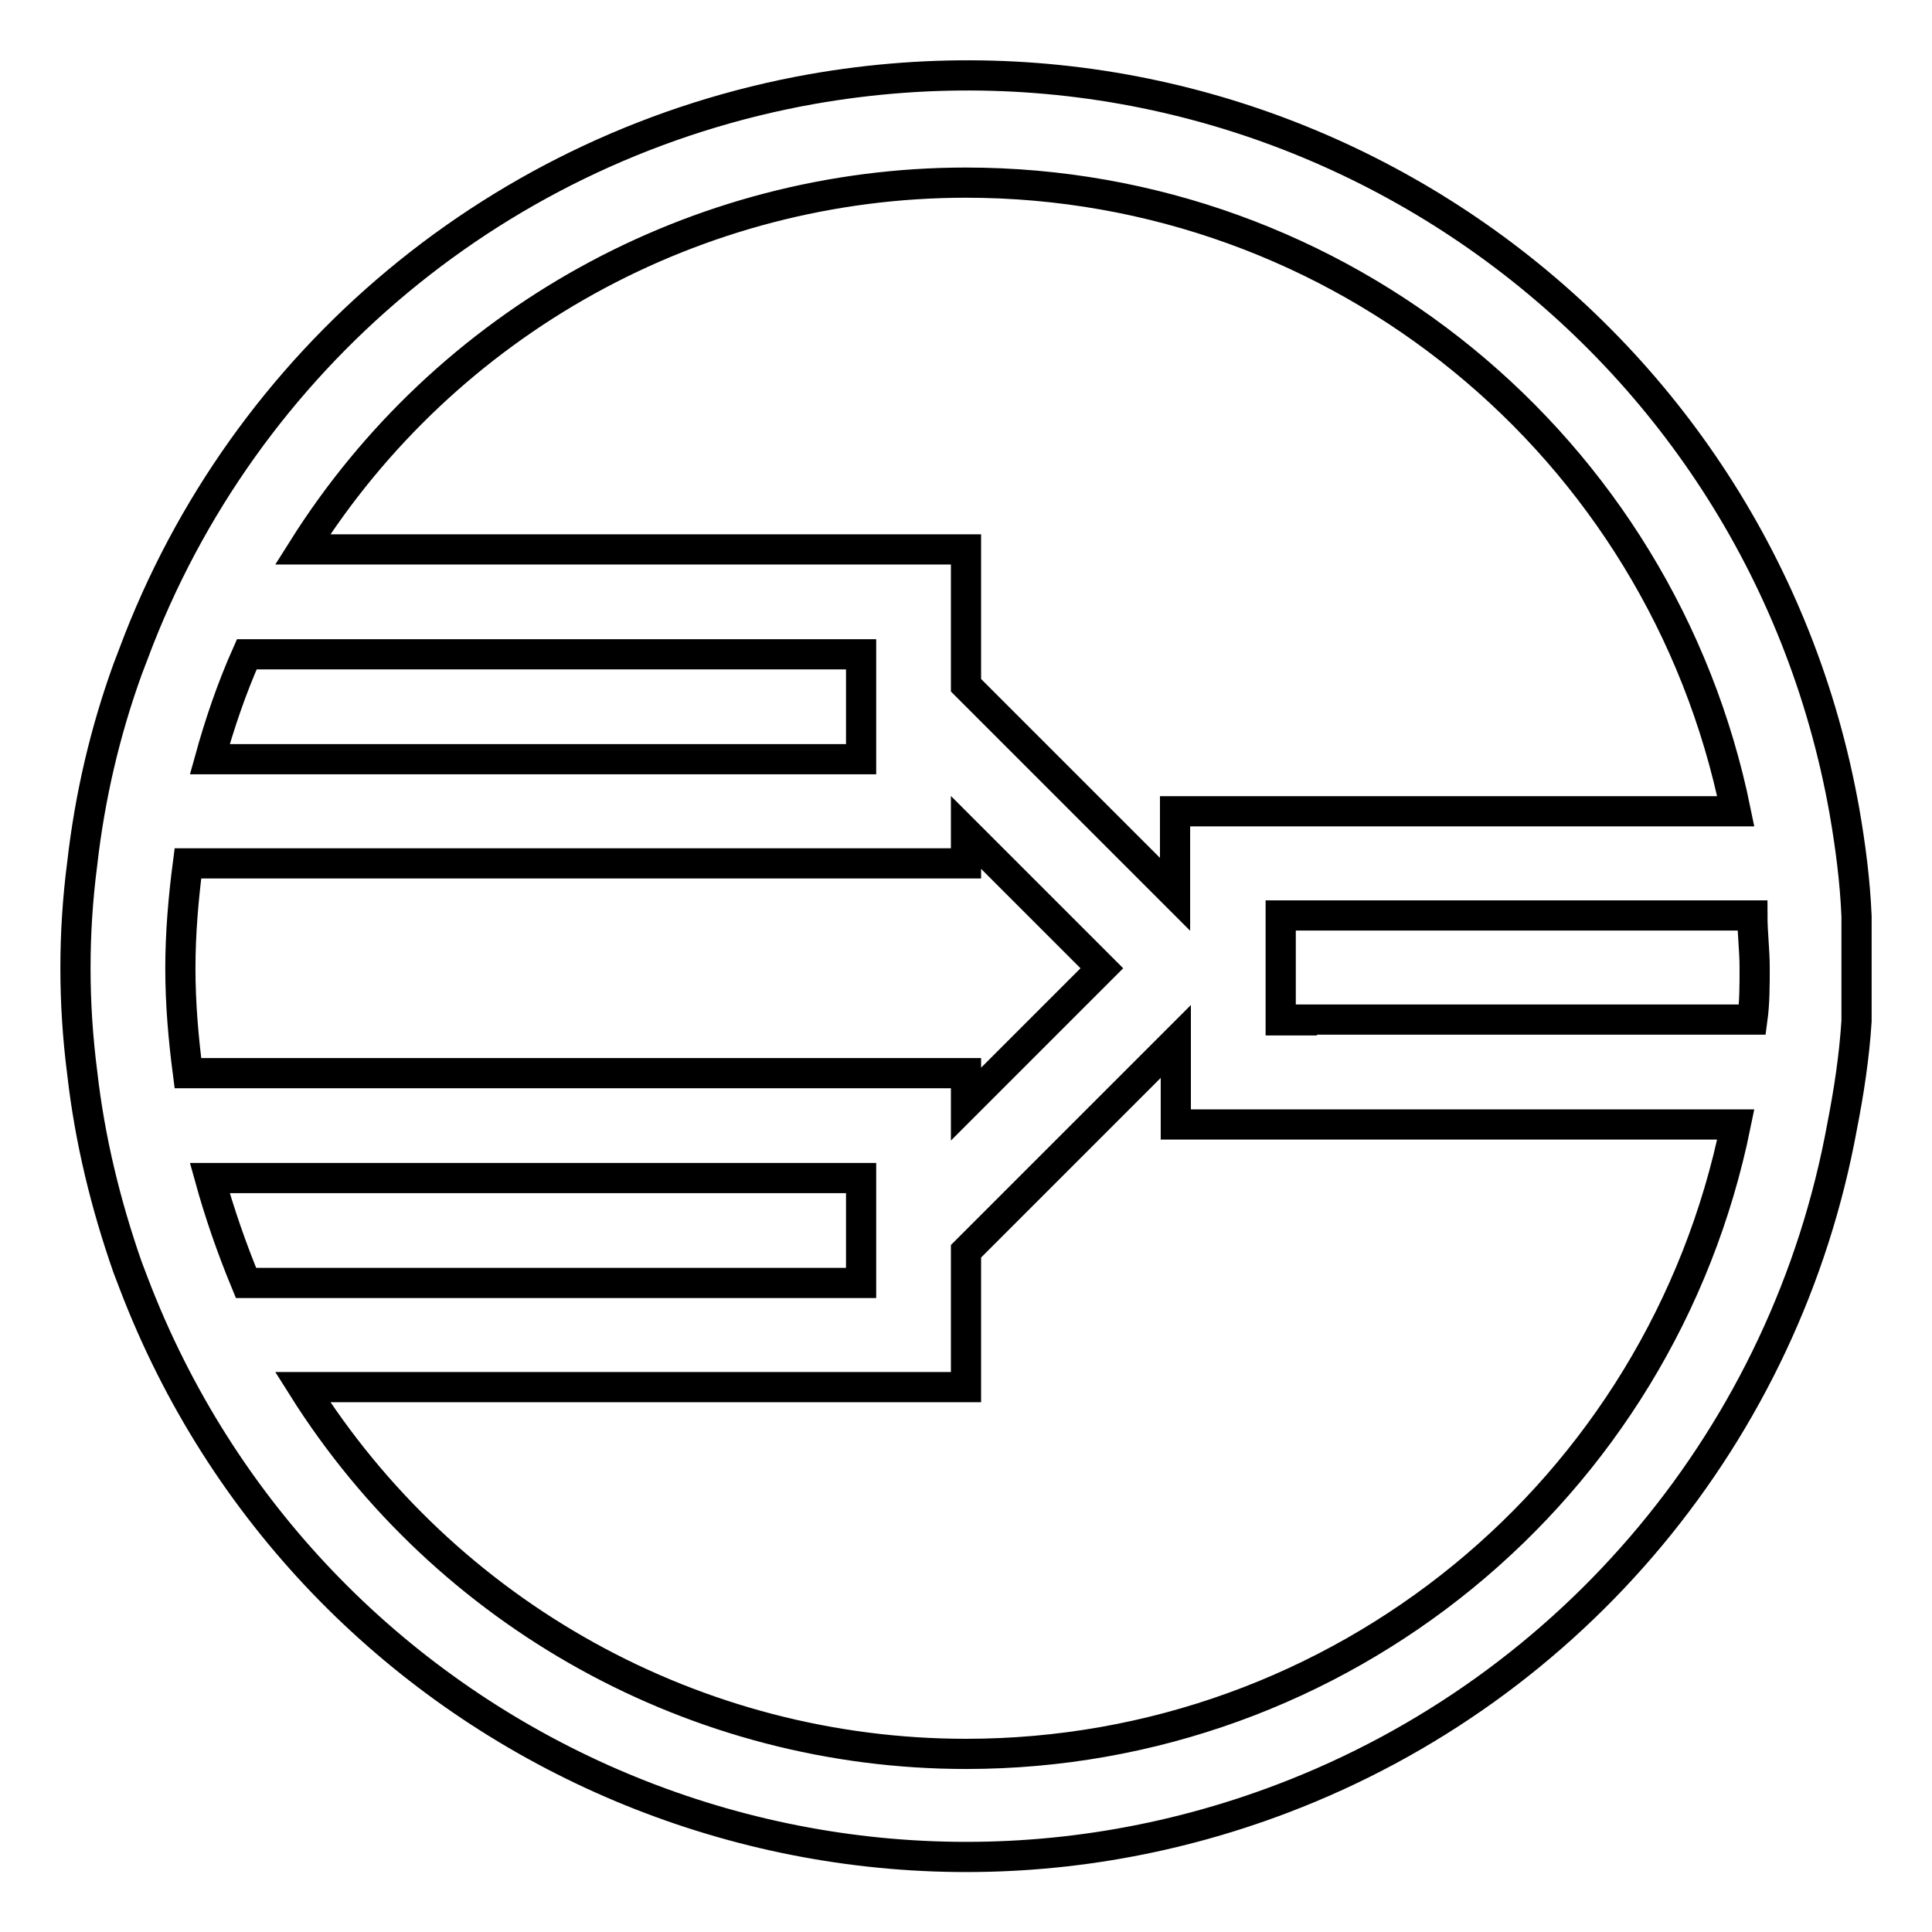
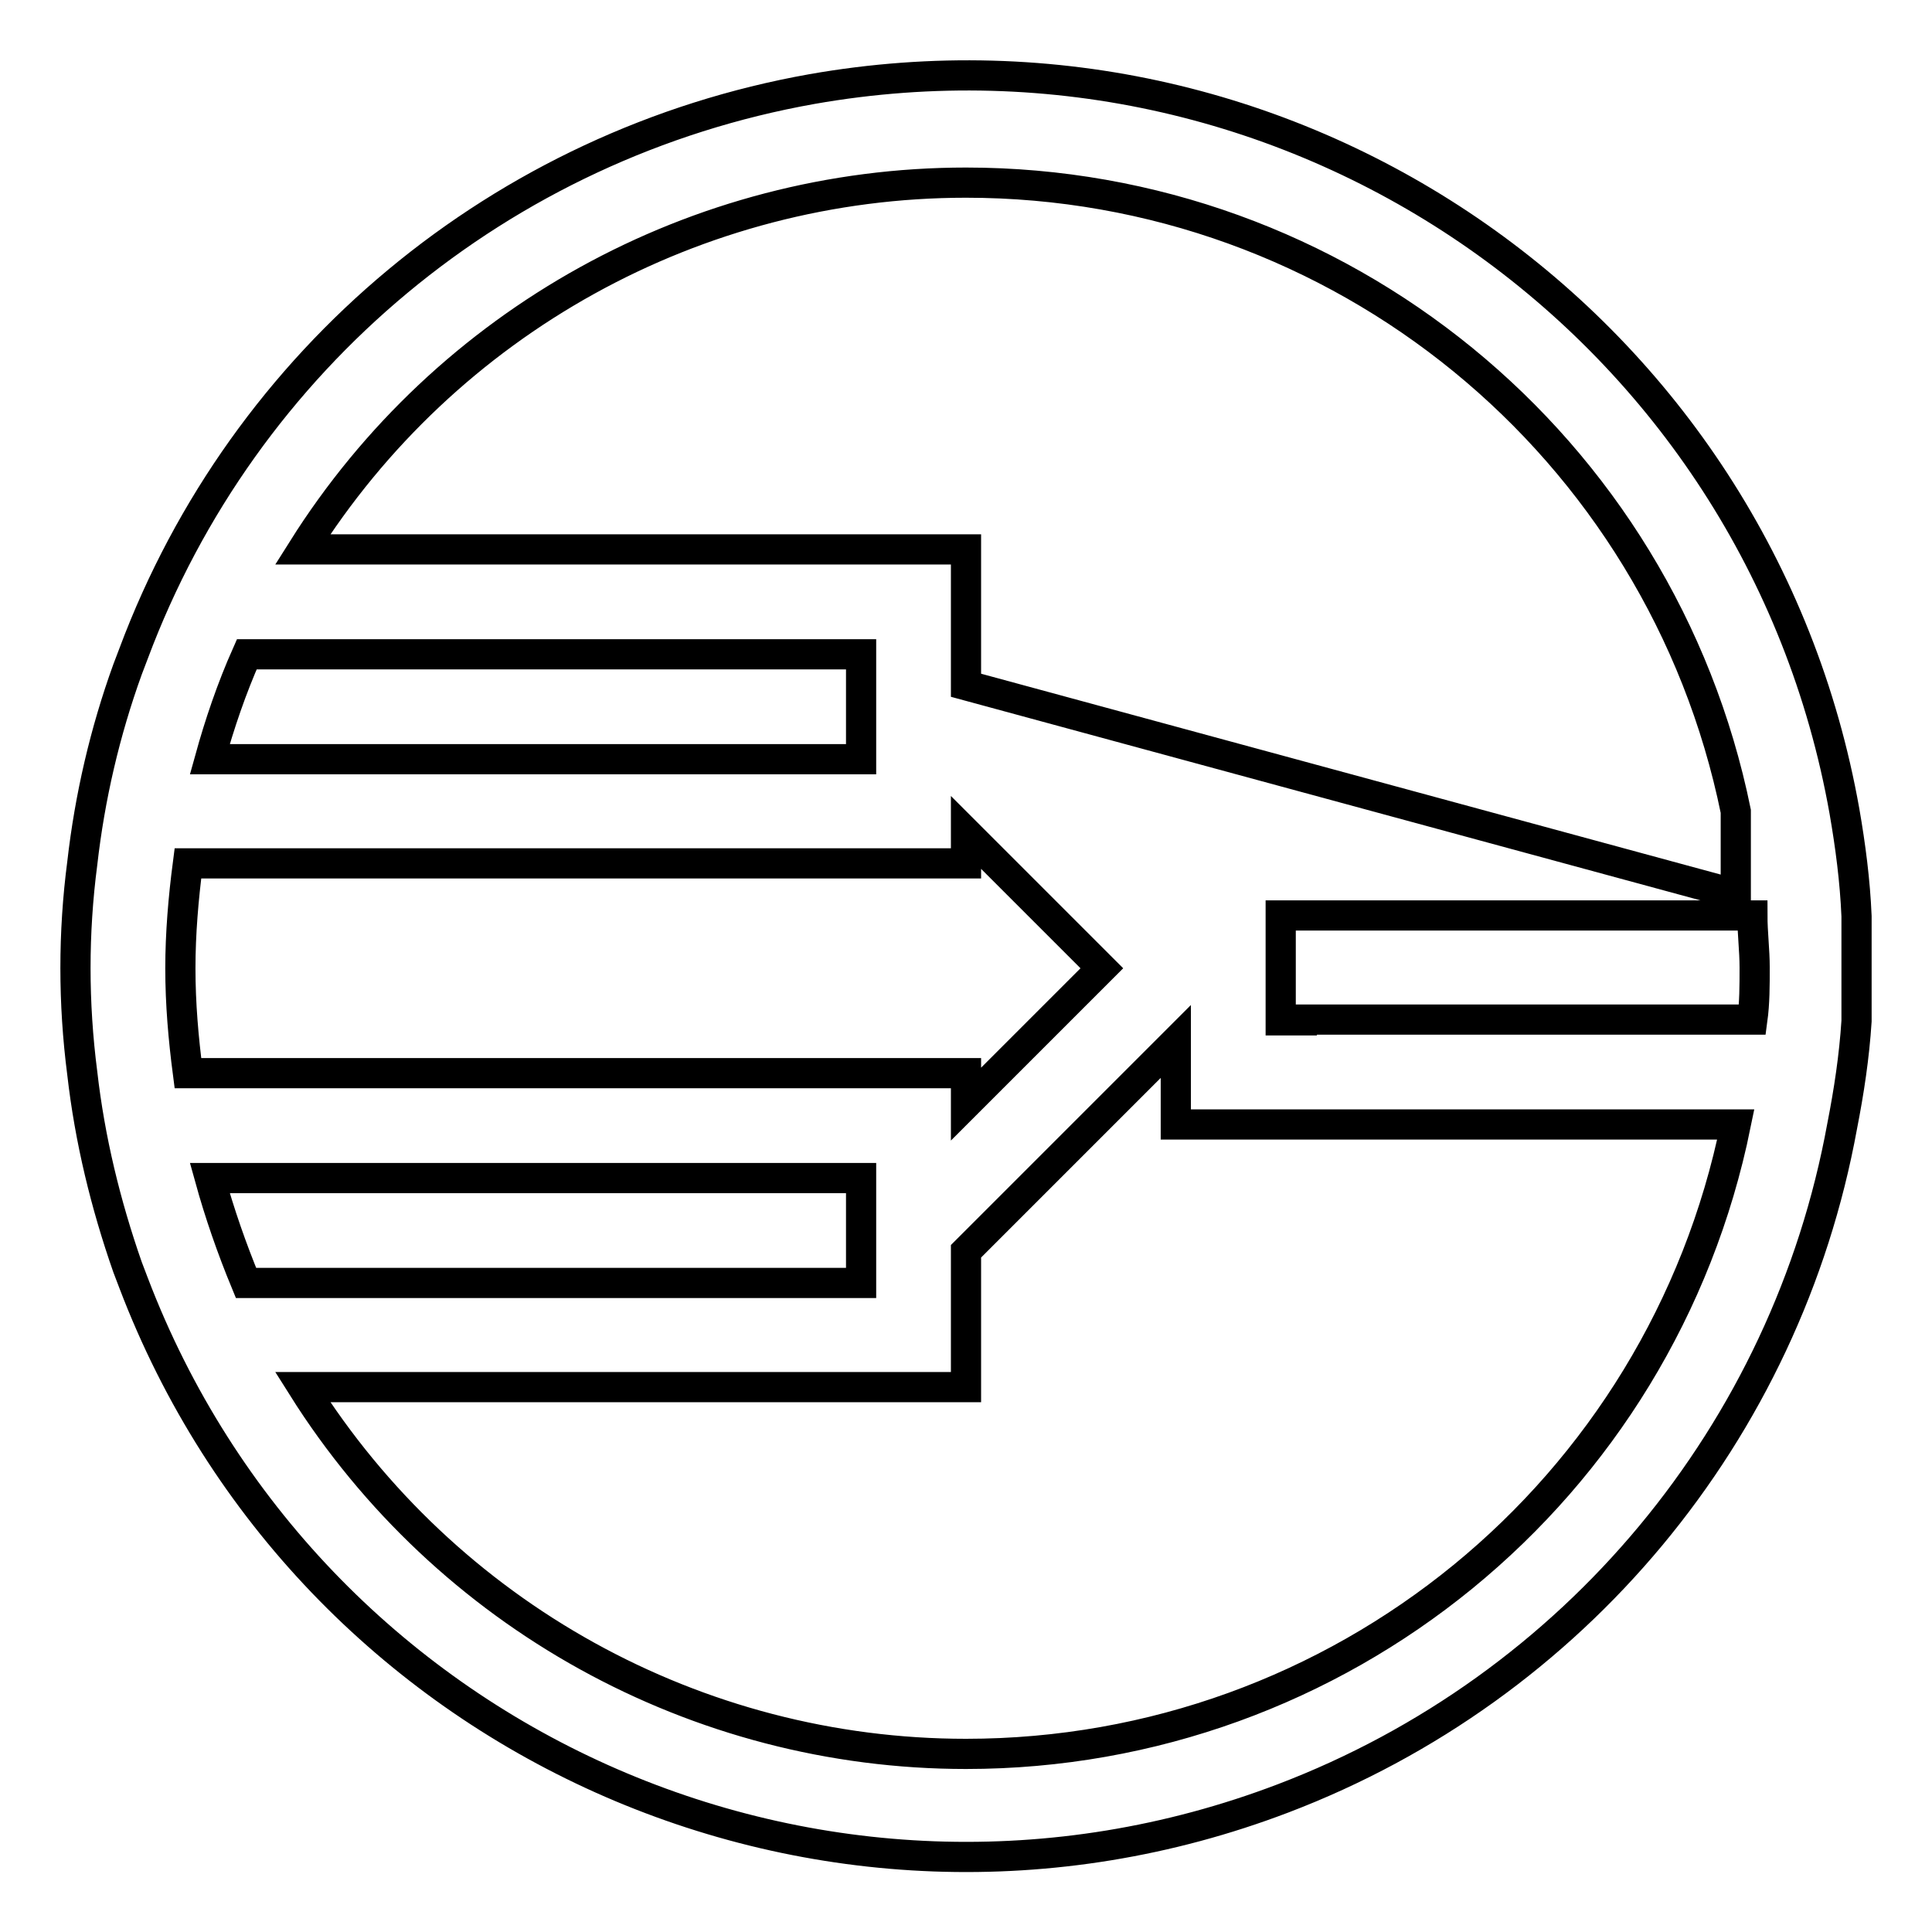
<svg xmlns="http://www.w3.org/2000/svg" version="1.1" x="0px" y="0px" viewBox="0 0 256 256" enable-background="new 0 0 256 256" xml:space="preserve">
  <g>
-     <path stroke-width="4" fill-opacity="0" stroke="#000000" d="M246,121.4c-0.2-4.7-0.8-9.3-1.6-13.9C233,43.3,171.8,0.5,107.6,11.8c-41.1,7.3-75.3,35.7-89.9,74.8 l-0.8,2.1c-3,8.3-5,16.9-6,25.7c-1.2,9.2-1.2,18.5,0,27.8c1,8.8,3.1,17.4,6,25.7l0.8,2.1c23.2,60.9,91.4,91.5,152.3,68.3 c38.6-14.7,66.7-48.5,74.1-89.1c0.9-4.6,1.6-9.2,1.9-13.9v-6.9V121.4z M128,24.2c49.5,0,92.1,34.8,102,83.3h-74.3v11L128,90.8v-18 H40.1C59.1,42.6,92.3,24.2,128,24.2z M114.1,86.7v13.9H27.8c1.3-4.7,2.9-9.4,4.9-13.9H114.1z M23.9,128.3c0-4.6,0.4-9.3,1-13.9H128 v-4.1l18,18l-18,18v-4.1H24.9C24.3,137.6,23.9,133,23.9,128.3z M27.8,156.1h86.3V170H32.6C30.7,165.4,29.1,160.8,27.8,156.1z  M128,232.4c-35.7,0-68.9-18.4-87.9-48.6H128v-18l27.8-27.8v11H230C220.1,197.6,177.5,232.4,128,232.4z M172.5,135.2h-2.8v-13.9 h62.5c0,2.3,0.3,4.6,0.3,6.9c0,2.4,0,4.7-0.3,6.9H172.5z" />
+     <path stroke-width="4" fill-opacity="0" stroke="#000000" d="M246,121.4c-0.2-4.7-0.8-9.3-1.6-13.9C233,43.3,171.8,0.5,107.6,11.8c-41.1,7.3-75.3,35.7-89.9,74.8 l-0.8,2.1c-3,8.3-5,16.9-6,25.7c-1.2,9.2-1.2,18.5,0,27.8c1,8.8,3.1,17.4,6,25.7l0.8,2.1c23.2,60.9,91.4,91.5,152.3,68.3 c38.6-14.7,66.7-48.5,74.1-89.1c0.9-4.6,1.6-9.2,1.9-13.9v-6.9V121.4z M128,24.2c49.5,0,92.1,34.8,102,83.3v11L128,90.8v-18 H40.1C59.1,42.6,92.3,24.2,128,24.2z M114.1,86.7v13.9H27.8c1.3-4.7,2.9-9.4,4.9-13.9H114.1z M23.9,128.3c0-4.6,0.4-9.3,1-13.9H128 v-4.1l18,18l-18,18v-4.1H24.9C24.3,137.6,23.9,133,23.9,128.3z M27.8,156.1h86.3V170H32.6C30.7,165.4,29.1,160.8,27.8,156.1z  M128,232.4c-35.7,0-68.9-18.4-87.9-48.6H128v-18l27.8-27.8v11H230C220.1,197.6,177.5,232.4,128,232.4z M172.5,135.2h-2.8v-13.9 h62.5c0,2.3,0.3,4.6,0.3,6.9c0,2.4,0,4.7-0.3,6.9H172.5z" />
  </g>
</svg>